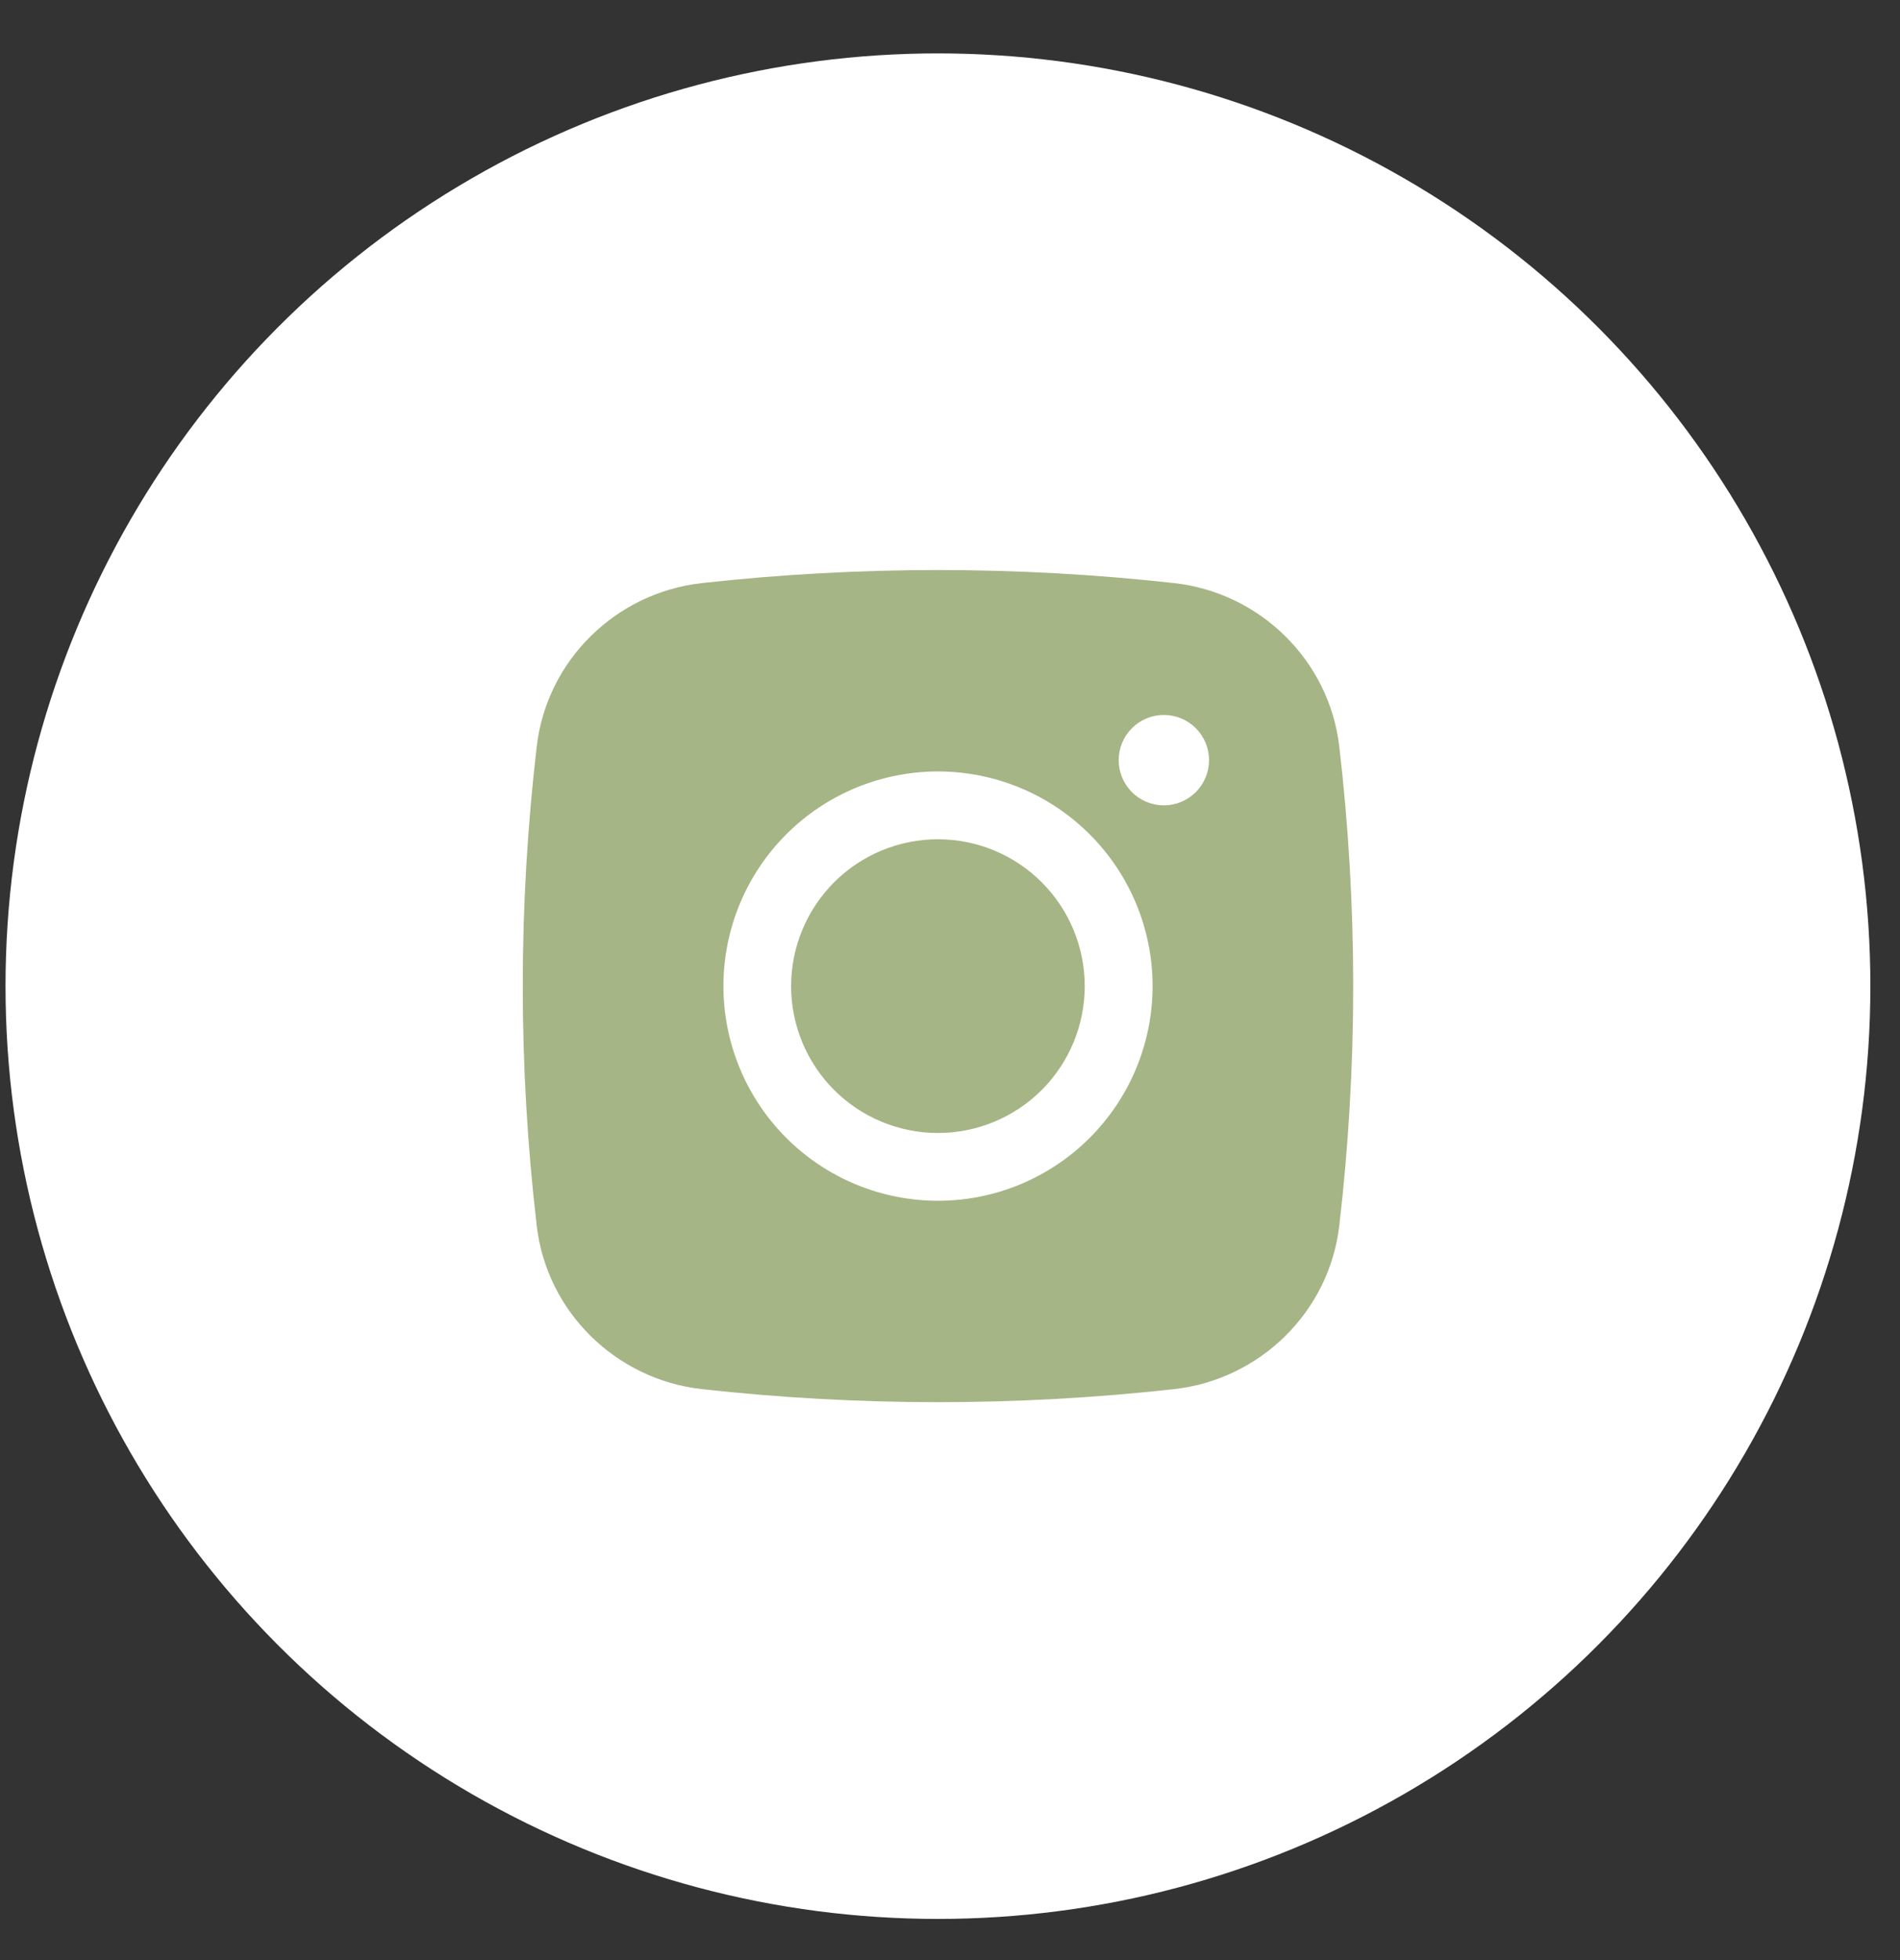
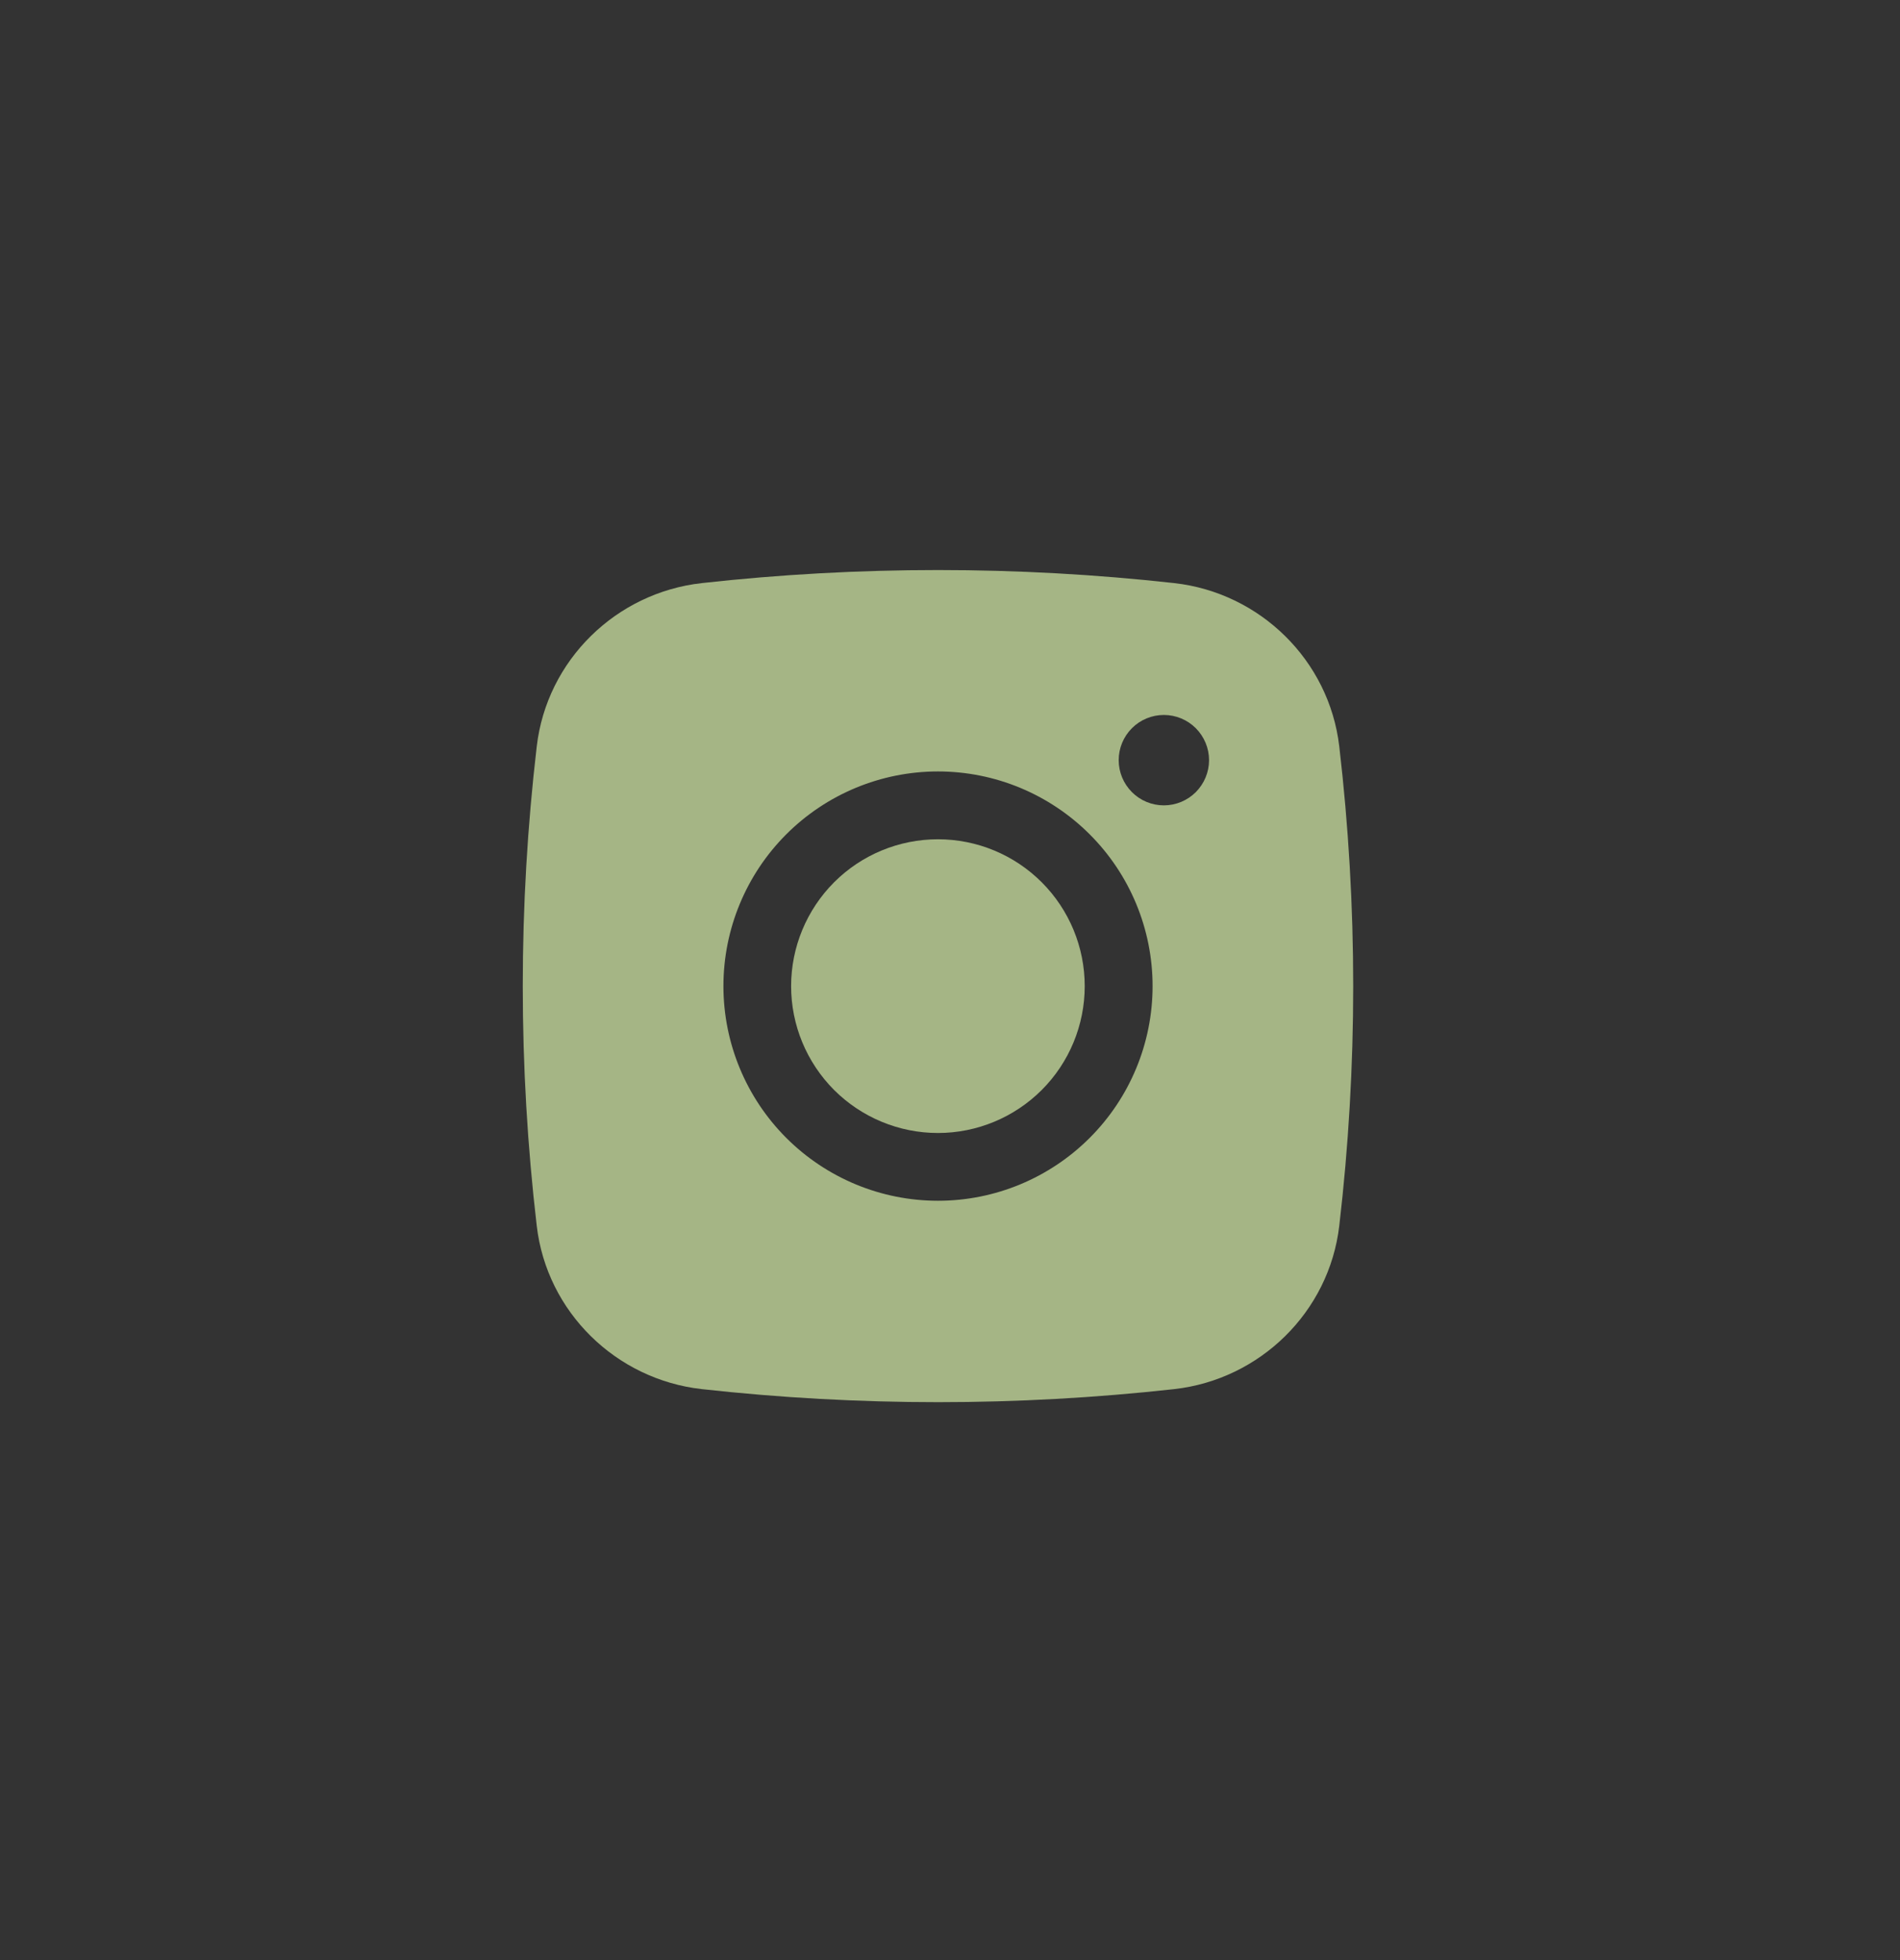
<svg xmlns="http://www.w3.org/2000/svg" width="32" height="33" viewBox="0 0 32 33" fill="none">
  <rect x="0" y="0" width="32" height="33" fill="#333333" stroke="none" />
-   <circle cx="15.797" cy="16.603" r="15.704" fill="white" />
  <path d="M15.797 14.13C15.141 14.13 14.512 14.39 14.048 14.854C13.585 15.318 13.324 15.947 13.324 16.602C13.324 17.258 13.585 17.887 14.048 18.351C14.512 18.814 15.141 19.075 15.797 19.075C16.453 19.075 17.081 18.814 17.545 18.351C18.009 17.887 18.269 17.258 18.269 16.602C18.269 15.947 18.009 15.318 17.545 14.854C17.081 14.39 16.453 14.13 15.797 14.13Z" fill="#A5B585" />
-   <path fill-rule="evenodd" clip-rule="evenodd" d="M11.819 9.817C14.463 9.524 17.132 9.524 19.777 9.817C21.221 9.979 22.386 11.116 22.556 12.566C22.869 15.248 22.869 17.956 22.556 20.638C22.386 22.088 21.221 23.225 19.777 23.387C17.133 23.68 14.464 23.68 11.819 23.387C10.374 23.225 9.209 22.088 9.04 20.639C8.726 17.957 8.726 15.248 9.04 12.566C9.209 11.116 10.374 9.979 11.819 9.817ZM19.602 12.037C19.4 12.037 19.206 12.117 19.064 12.26C18.921 12.403 18.841 12.596 18.841 12.798C18.841 13 18.921 13.193 19.064 13.336C19.206 13.479 19.4 13.559 19.602 13.559C19.803 13.559 19.997 13.479 20.14 13.336C20.282 13.193 20.363 13 20.363 12.798C20.363 12.596 20.282 12.403 20.14 12.26C19.997 12.117 19.803 12.037 19.602 12.037ZM12.184 16.602C12.184 15.644 12.565 14.724 13.242 14.047C13.92 13.369 14.839 12.988 15.798 12.988C16.756 12.988 17.675 13.369 18.353 14.047C19.031 14.724 19.412 15.644 19.412 16.602C19.412 17.56 19.031 18.48 18.353 19.157C17.675 19.835 16.756 20.216 15.798 20.216C14.839 20.216 13.92 19.835 13.242 19.157C12.565 18.48 12.184 17.56 12.184 16.602Z" fill="#A5B585" />
+   <path fill-rule="evenodd" clip-rule="evenodd" d="M11.819 9.817C14.463 9.524 17.132 9.524 19.777 9.817C21.221 9.979 22.386 11.116 22.556 12.566C22.869 15.248 22.869 17.956 22.556 20.638C22.386 22.088 21.221 23.225 19.777 23.387C17.133 23.68 14.464 23.68 11.819 23.387C10.374 23.225 9.209 22.088 9.04 20.639C8.726 17.957 8.726 15.248 9.04 12.566C9.209 11.116 10.374 9.979 11.819 9.817ZM19.602 12.037C19.4 12.037 19.206 12.117 19.064 12.26C18.921 12.403 18.841 12.596 18.841 12.798C18.841 13 18.921 13.193 19.064 13.336C19.206 13.479 19.4 13.559 19.602 13.559C19.803 13.559 19.997 13.479 20.14 13.336C20.282 13.193 20.363 13 20.363 12.798C20.363 12.596 20.282 12.403 20.14 12.26C19.997 12.117 19.803 12.037 19.602 12.037ZM12.184 16.602C12.184 15.644 12.565 14.724 13.242 14.047C13.92 13.369 14.839 12.988 15.798 12.988C16.756 12.988 17.675 13.369 18.353 14.047C19.031 14.724 19.412 15.644 19.412 16.602C19.412 17.56 19.031 18.48 18.353 19.157C17.675 19.835 16.756 20.216 15.798 20.216C14.839 20.216 13.92 19.835 13.242 19.157C12.565 18.48 12.184 17.56 12.184 16.602" fill="#A5B585" />
</svg>